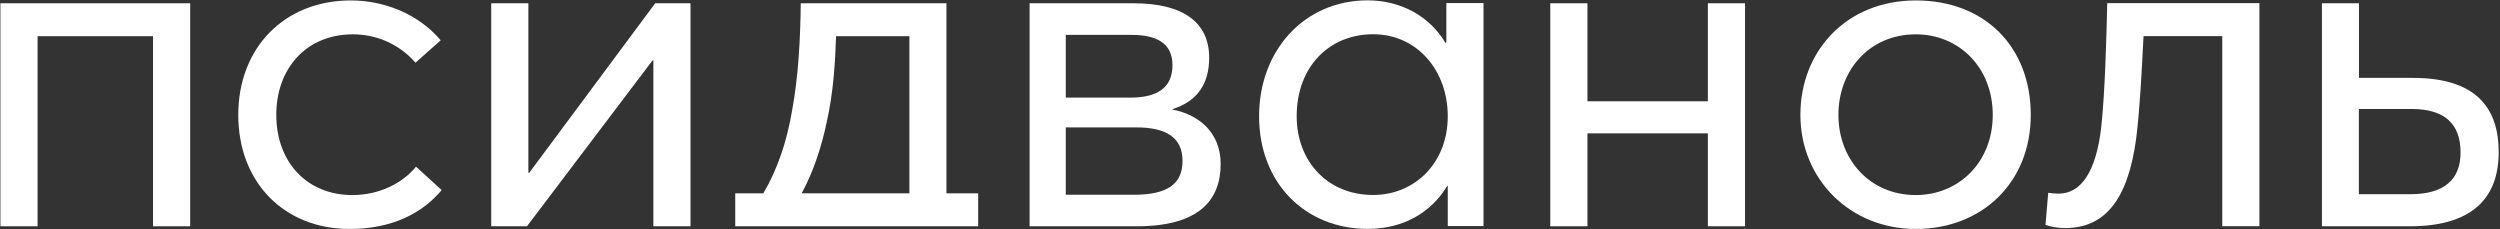
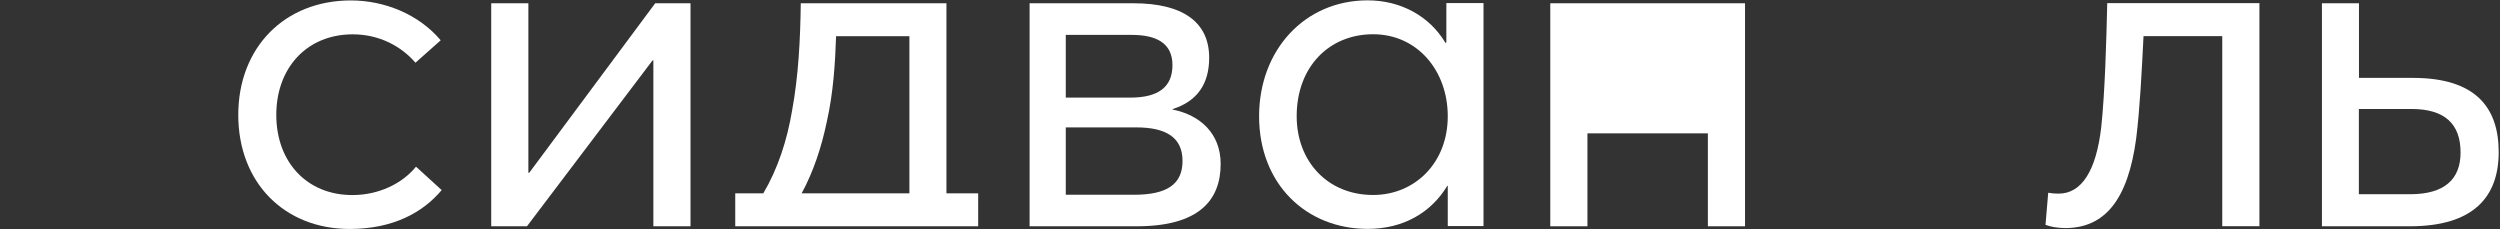
<svg xmlns="http://www.w3.org/2000/svg" width="1703" height="156" viewBox="0 0 1703 156" fill="none">
  <rect x="0" y="0" width="1703" height="156" fill="#333333" stroke="none" />
-   <path d="M0.367 2.23H129.553V154.141H104.247V24.659H25.599V154.141H0.293V2.23H0.367Z" fill="white" />
  <path d="M162.311 78.279C162.311 32.388 193.814 0.295 239.04 0.295C261.838 0.295 285.226 9.665 300.203 27.445L283.012 42.718C273.347 31.503 258.37 23.388 240.295 23.388C209.086 23.388 188.207 46.185 188.207 78.279C188.207 110.372 209.086 132.875 239.999 132.875C258.075 132.875 274.011 125.055 283.381 113.545L300.867 129.481C288.103 144.753 267.814 155.968 238.155 155.968C193.814 155.968 162.311 124.464 162.311 78.279Z" fill="white" />
  <path d="M334.621 2.23H359.927V117.694H360.517L446.322 2.23H470.374V154.141H445.068V41.185H444.477L358.968 154.141H334.621V2.23Z" fill="white" />
  <path d="M666.407 154.141H500.848V131.712H519.956C529.916 114.89 536.188 95.487 539.581 75.271C543.934 51.588 545.188 26.577 545.484 2.23H644.716V131.712H666.333V154.141H666.407ZM619.484 131.712V24.659H569.535C568.945 42.735 567.691 63.024 563.264 82.723C559.501 100.799 553.894 117.325 546.074 131.712H619.41H619.484Z" fill="white" />
  <path d="M701.365 2.23H772.192C805.245 2.23 823.69 14.699 823.69 39.341C823.69 57.122 815.575 69 798.753 74.312V74.608C817.493 78.37 831.511 90.838 831.511 111.718C831.511 137.024 815.944 154.141 774.406 154.141H701.365V2.23ZM769.979 66.492C789.014 66.492 798.679 59.335 798.679 44.358C798.679 29.381 787.76 23.774 770.938 23.774H726.007V66.492H769.979ZM772.488 132.671C794.99 132.671 805.541 125.515 805.541 109.578C805.541 93.642 794.326 86.781 774.037 86.781H726.007V132.671H772.488Z" fill="white" />
  <path d="M857.695 79.181C857.695 34.25 888.609 0.238 931.622 0.238C954.05 0.238 973.749 10.863 984.668 29.233L985.258 28.938V2.083H1010.56V153.993H986.217V126.547H985.922C975.003 144.623 956.264 155.911 931.622 155.911C889.789 155.911 857.695 125.367 857.695 79.181ZM986.217 79.181C986.217 47.973 965.338 23.331 935.384 23.331C905.43 23.331 883.297 45.464 883.297 79.181C883.297 109.726 904.176 132.818 935.384 132.818C963.494 132.818 986.217 111.275 986.217 79.181Z" fill="white" />
-   <path d="M1056.05 2.23H1081.36V69H1163.4V2.23H1188.71V154.141H1163.4V90.838H1081.36V154.141H1056.05V2.23Z" fill="white" />
-   <path d="M1226.43 78.279C1226.43 34.602 1257.93 0.295 1305.08 0.295C1352.22 0.295 1383.36 32.093 1383.36 78.279C1383.36 124.464 1350.01 155.968 1305.08 155.968C1260.15 155.968 1226.43 121.956 1226.43 78.279ZM1357.46 78.279C1357.46 45.816 1334.37 23.388 1305.08 23.388C1273.28 23.388 1252.33 48.029 1252.33 78.279C1252.33 108.528 1273.57 132.875 1305.08 132.875C1334.07 132.875 1357.46 110.741 1357.46 78.279Z" fill="white" />
+   <path d="M1056.05 2.23H1081.36H1163.4V2.23H1188.71V154.141H1163.4V90.838H1081.36V154.141H1056.05V2.23Z" fill="white" />
  <path d="M1539.11 2.191V154.101H1513.8V24.62H1460.17C1458.91 49.557 1457.66 74.568 1455.15 94.488C1449.54 135.951 1433.9 155.355 1406.82 155.355C1401.51 155.355 1396.5 154.396 1393.4 153.142L1395.24 131.304C1397.09 131.599 1399.3 131.894 1402.4 131.894C1417.96 131.894 1428 116.327 1431.39 86.372C1433.9 62.69 1434.86 28.014 1435.45 2.117H1539.04L1539.11 2.191Z" fill="white" />
  <path d="M1581.63 2.23H1606.93V53.064H1643.75C1686.17 53.064 1702.11 73.058 1702.11 103.602C1702.11 134.147 1684.92 154.141 1641.61 154.141H1581.7V2.23H1581.63ZM1641.83 132.302C1664.92 132.302 1676.14 122.342 1676.14 103.897C1676.14 84.272 1665.22 74.238 1642.72 74.238H1606.86V132.302H1641.83Z" fill="white" />
</svg>